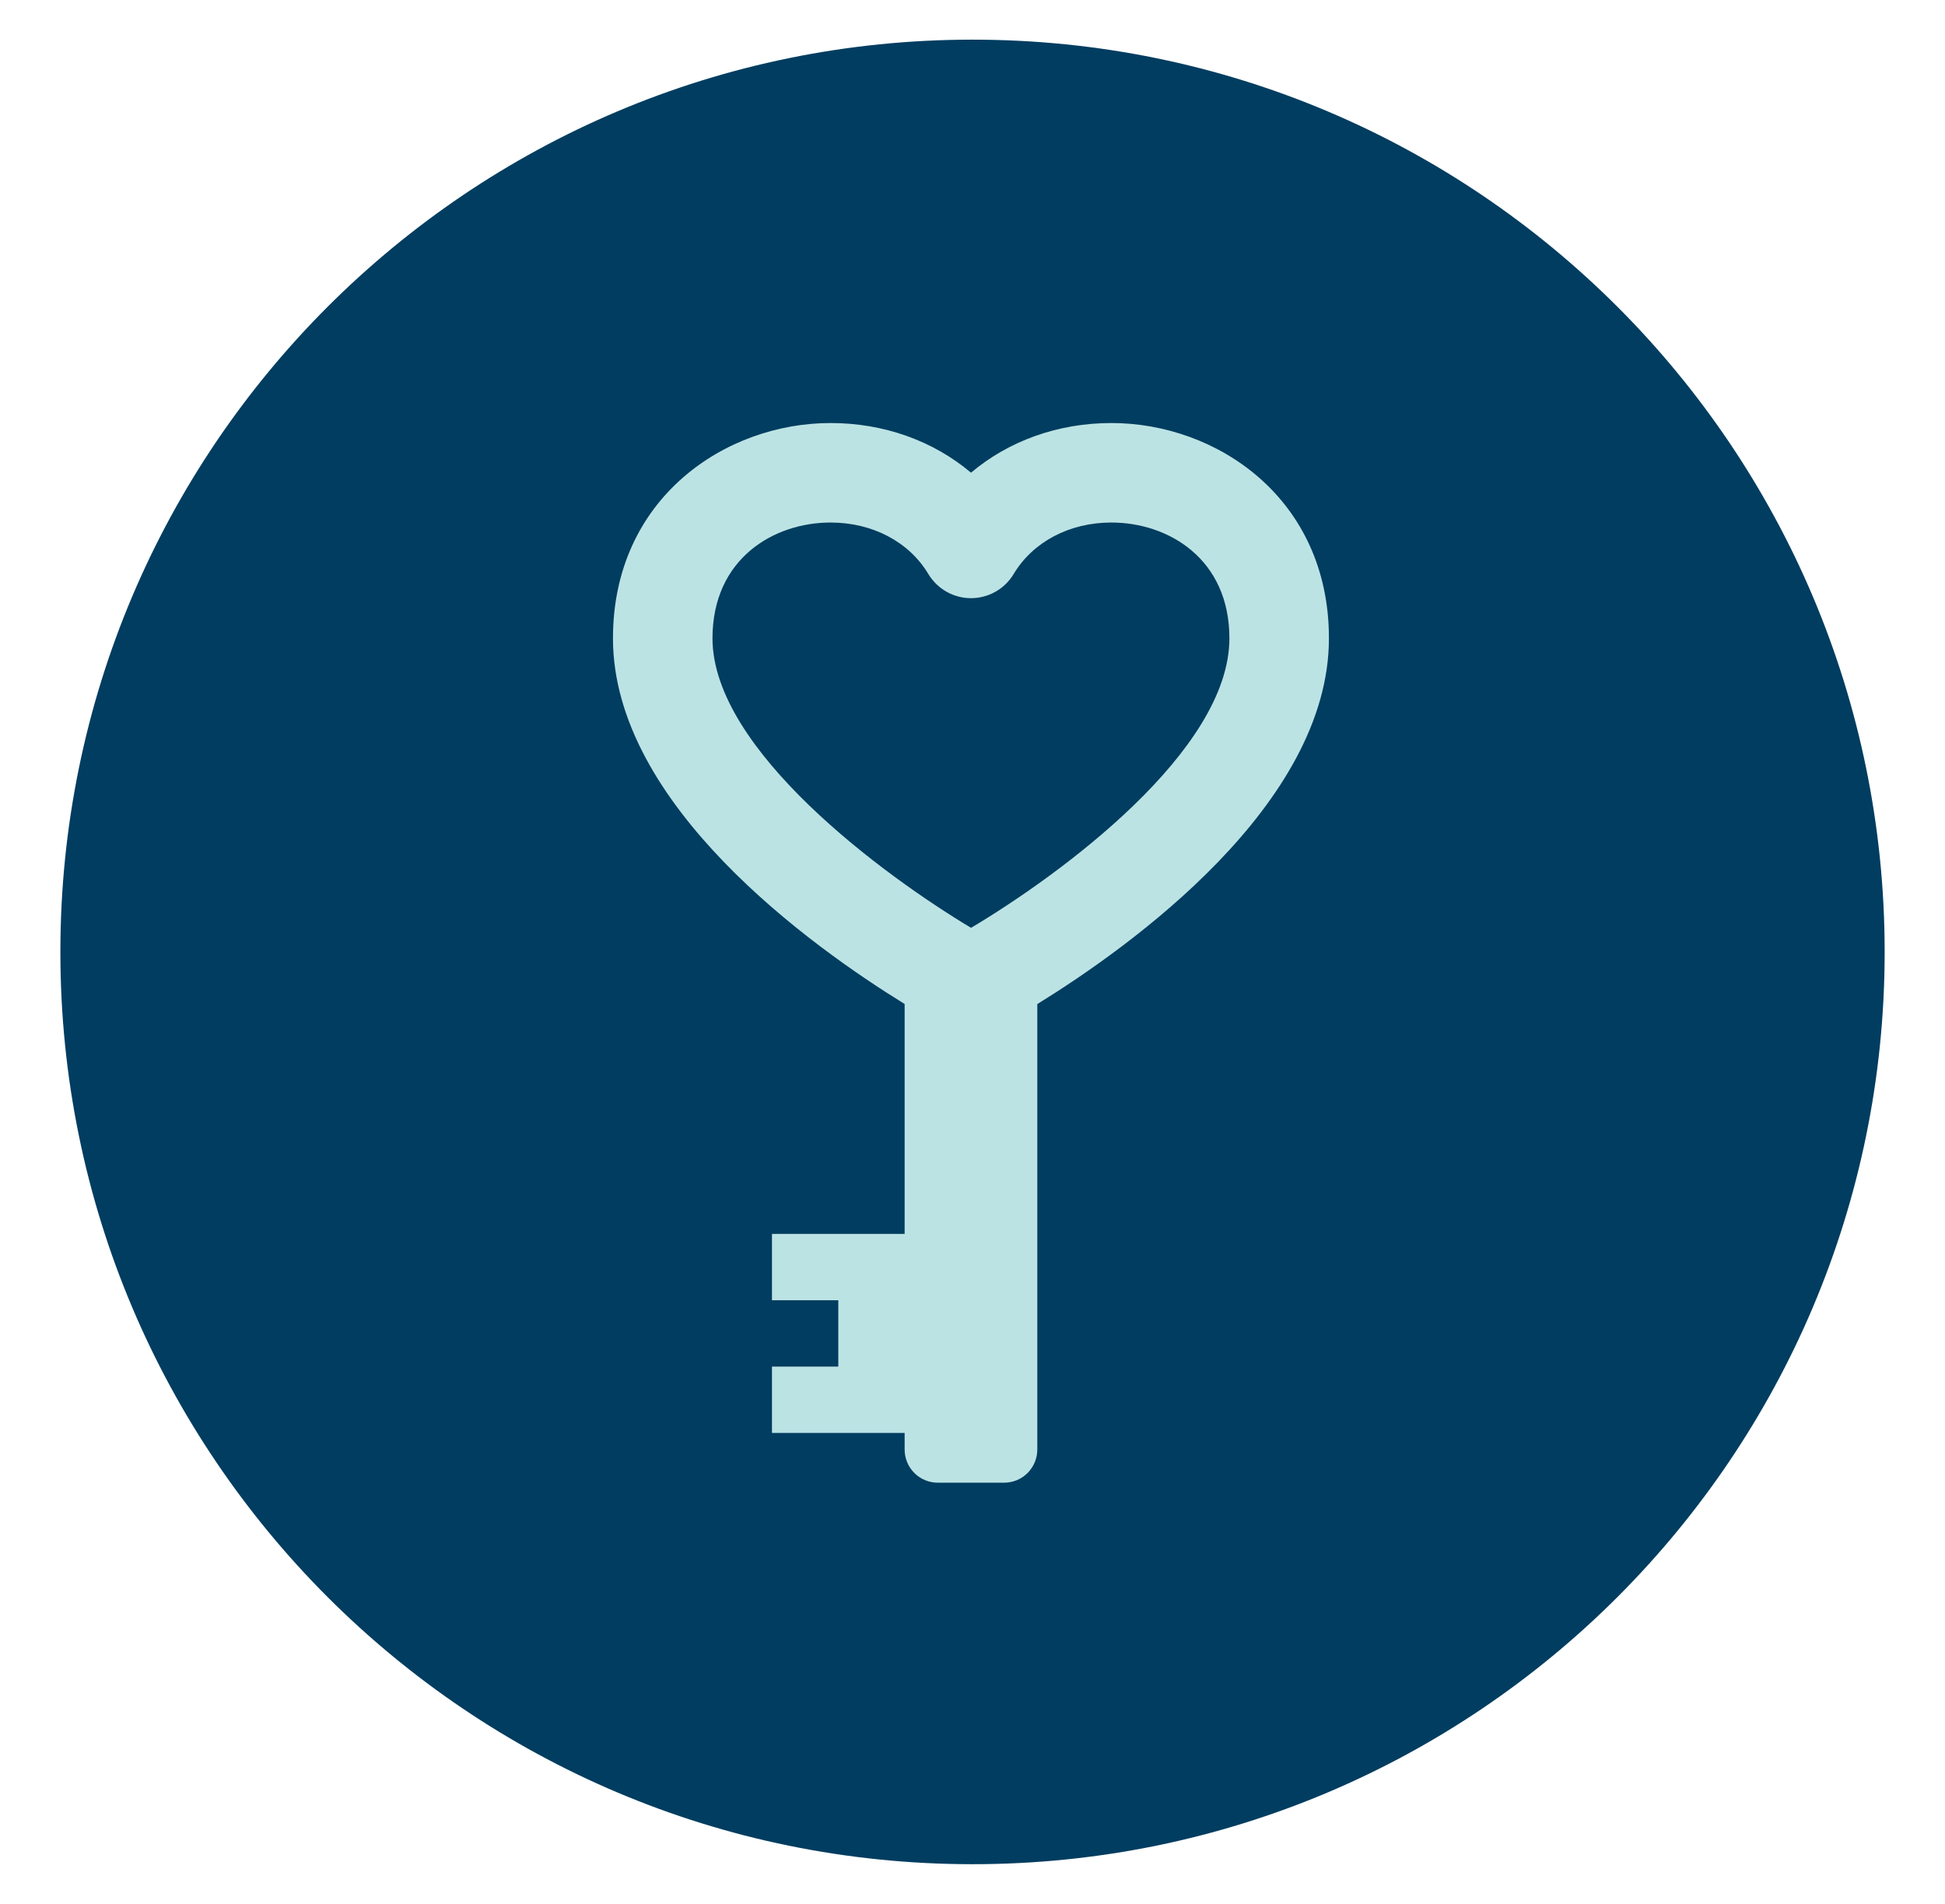
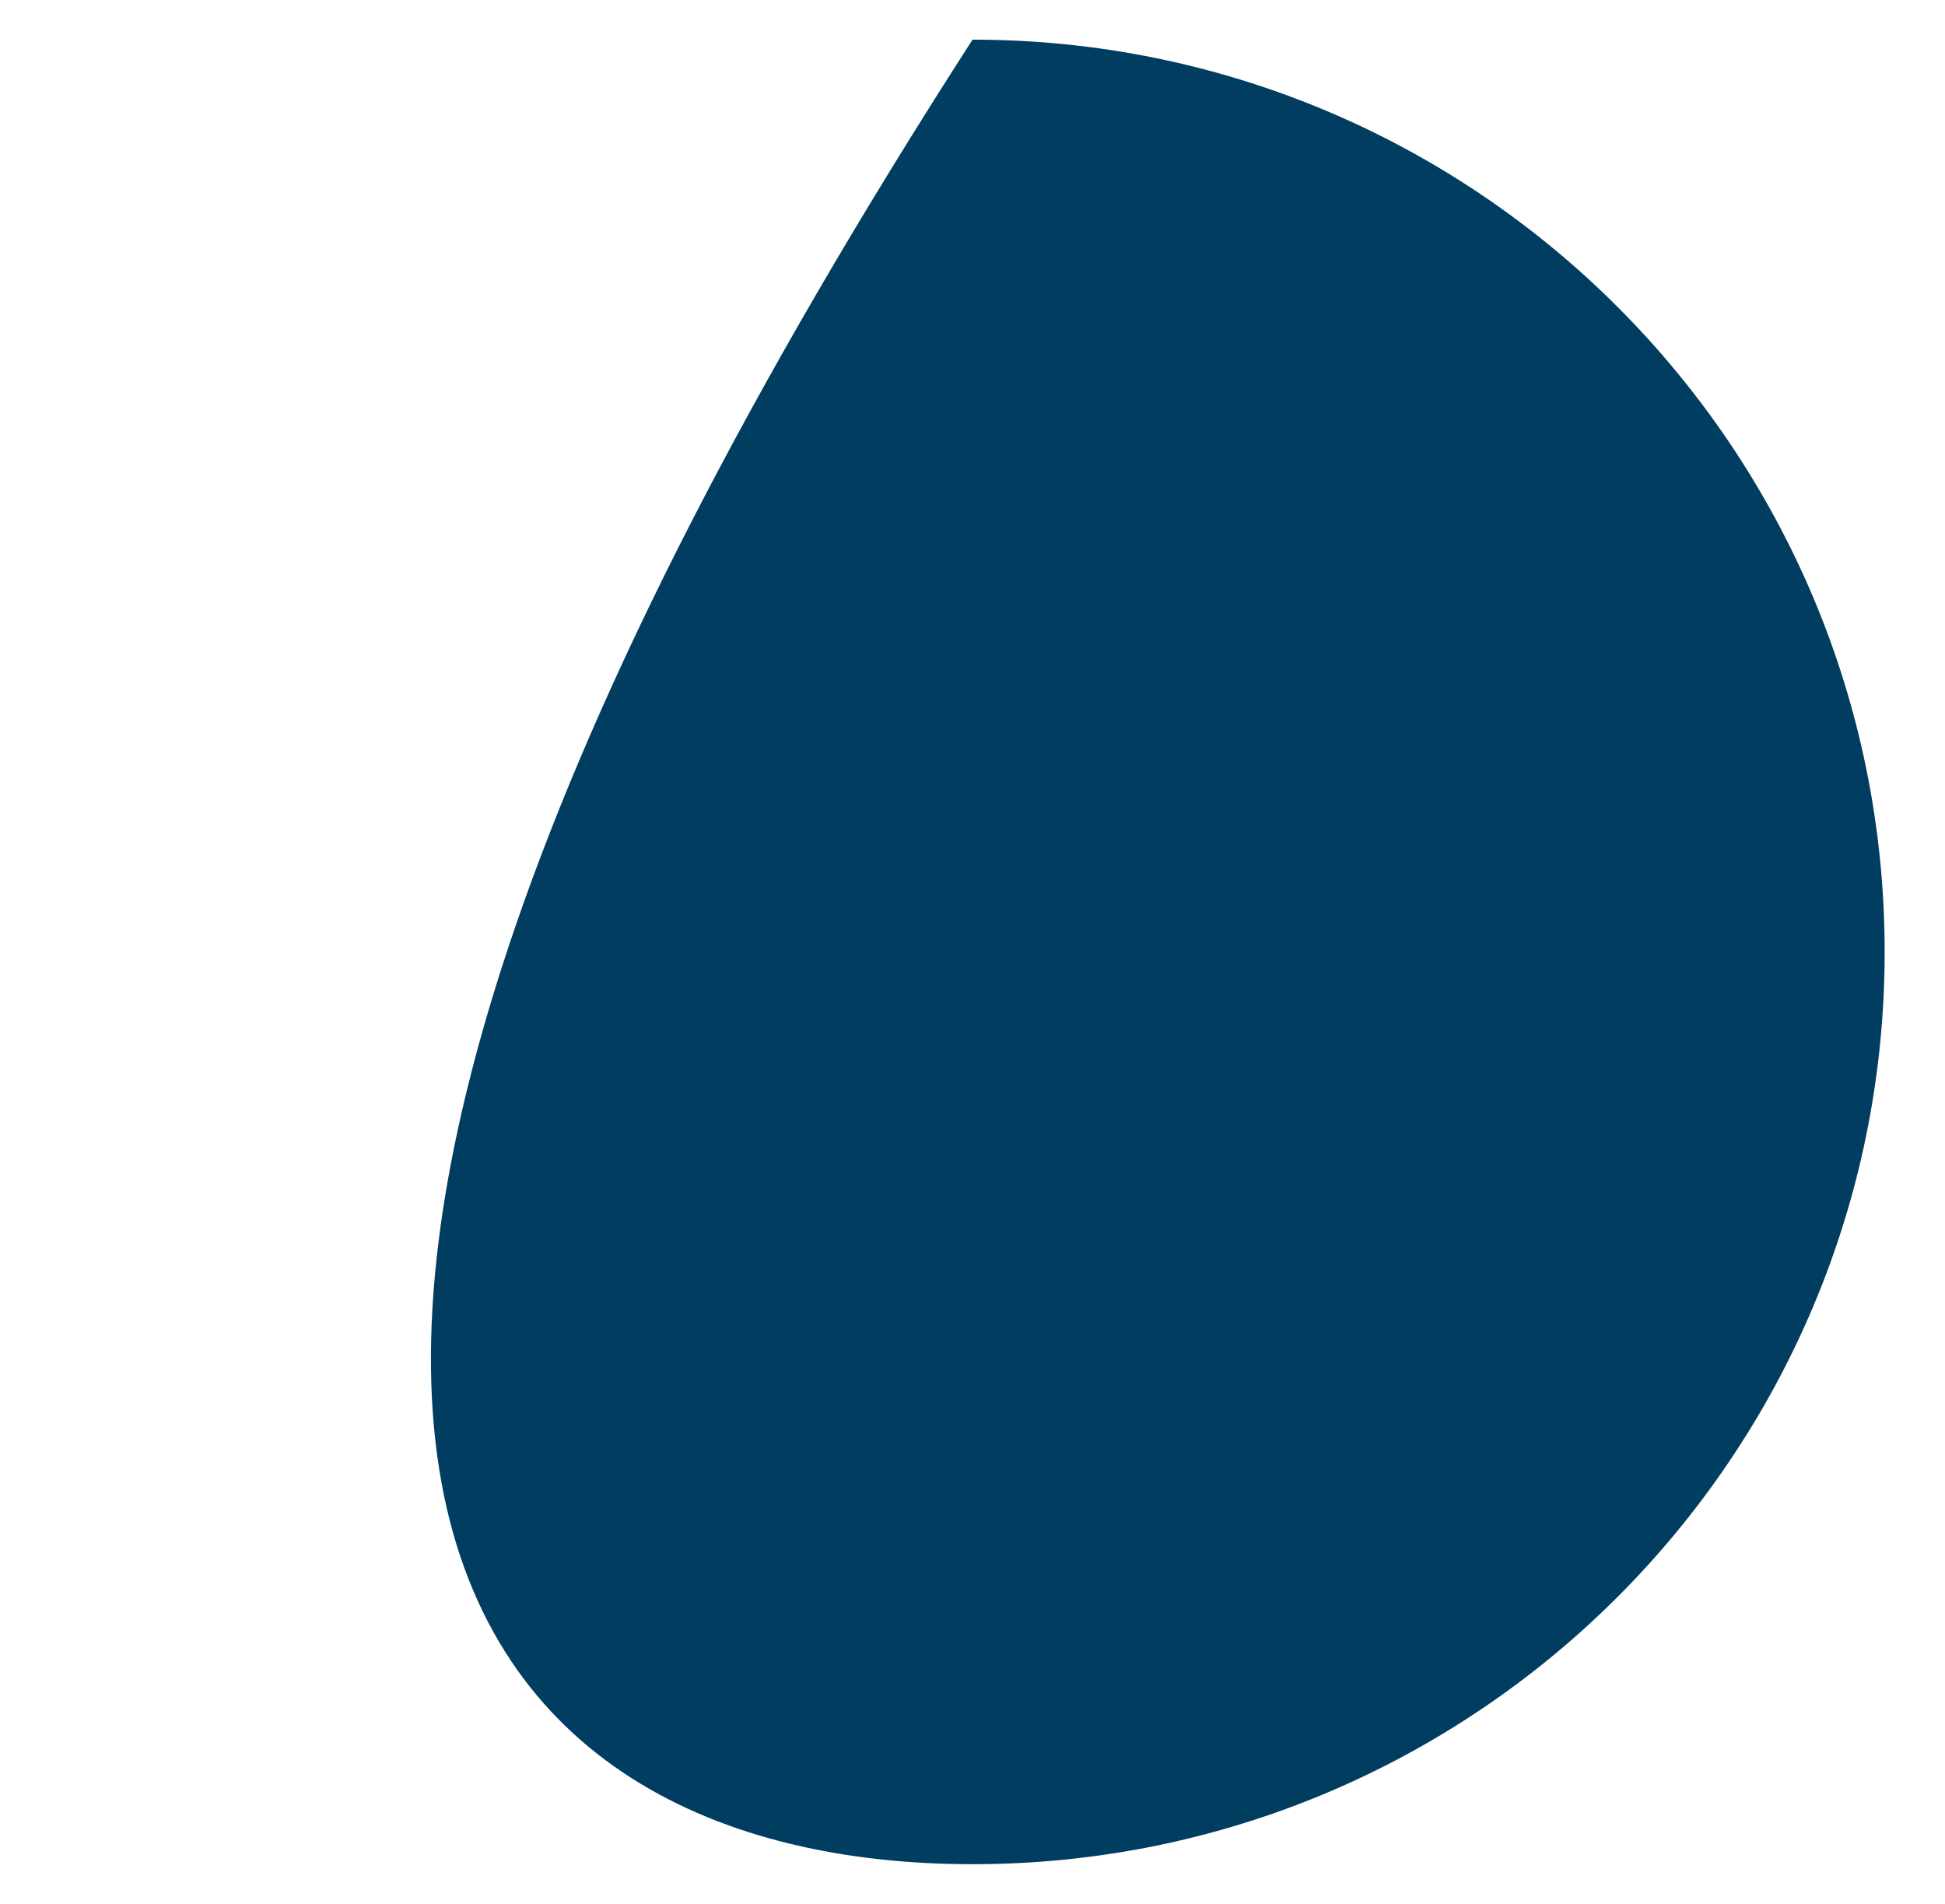
<svg xmlns="http://www.w3.org/2000/svg" width="47" height="46" viewBox="0 0 47 46" fill="none">
-   <path d="M23.501 45.042C35.674 45.042 45.542 35.173 45.542 23C45.542 10.827 35.674 0.958 23.501 0.958C11.327 0.958 1.459 10.827 1.459 23C1.459 35.173 11.327 45.042 23.501 45.042Z" fill="#003D60" />
-   <path d="M32.113 15.422C32.113 12.044 29.405 10.221 26.857 10.221C25.565 10.221 24.375 10.653 23.464 11.421C22.553 10.653 21.362 10.221 20.07 10.221C17.521 10.221 14.812 12.044 14.812 15.422C14.812 19.448 19.629 22.883 21.86 24.258V29.813H18.654V31.416H20.257V33.019H18.654V34.622H21.86V35.023C21.86 35.235 21.944 35.439 22.095 35.59C22.245 35.74 22.449 35.824 22.661 35.824H24.264C24.477 35.824 24.681 35.74 24.831 35.59C24.981 35.439 25.066 35.235 25.066 35.023V24.26C27.294 22.886 32.113 19.45 32.113 15.422ZM23.465 22.418C21.374 21.165 17.217 18.124 17.217 15.422C17.217 13.5 18.696 12.625 20.07 12.625C21.082 12.625 21.966 13.09 22.433 13.869C22.54 14.047 22.691 14.194 22.872 14.297C23.053 14.399 23.257 14.453 23.465 14.453C23.672 14.452 23.876 14.399 24.057 14.296C24.237 14.194 24.389 14.046 24.495 13.868C24.962 13.09 25.844 12.625 26.856 12.625C28.23 12.625 29.708 13.5 29.708 15.422C29.708 18.14 25.625 21.132 23.465 22.418Z" fill="#BCE3E4" />
+   <path d="M23.501 45.042C35.674 45.042 45.542 35.173 45.542 23C45.542 10.827 35.674 0.958 23.501 0.958C1.459 35.173 11.327 45.042 23.501 45.042Z" fill="#003D60" />
</svg>